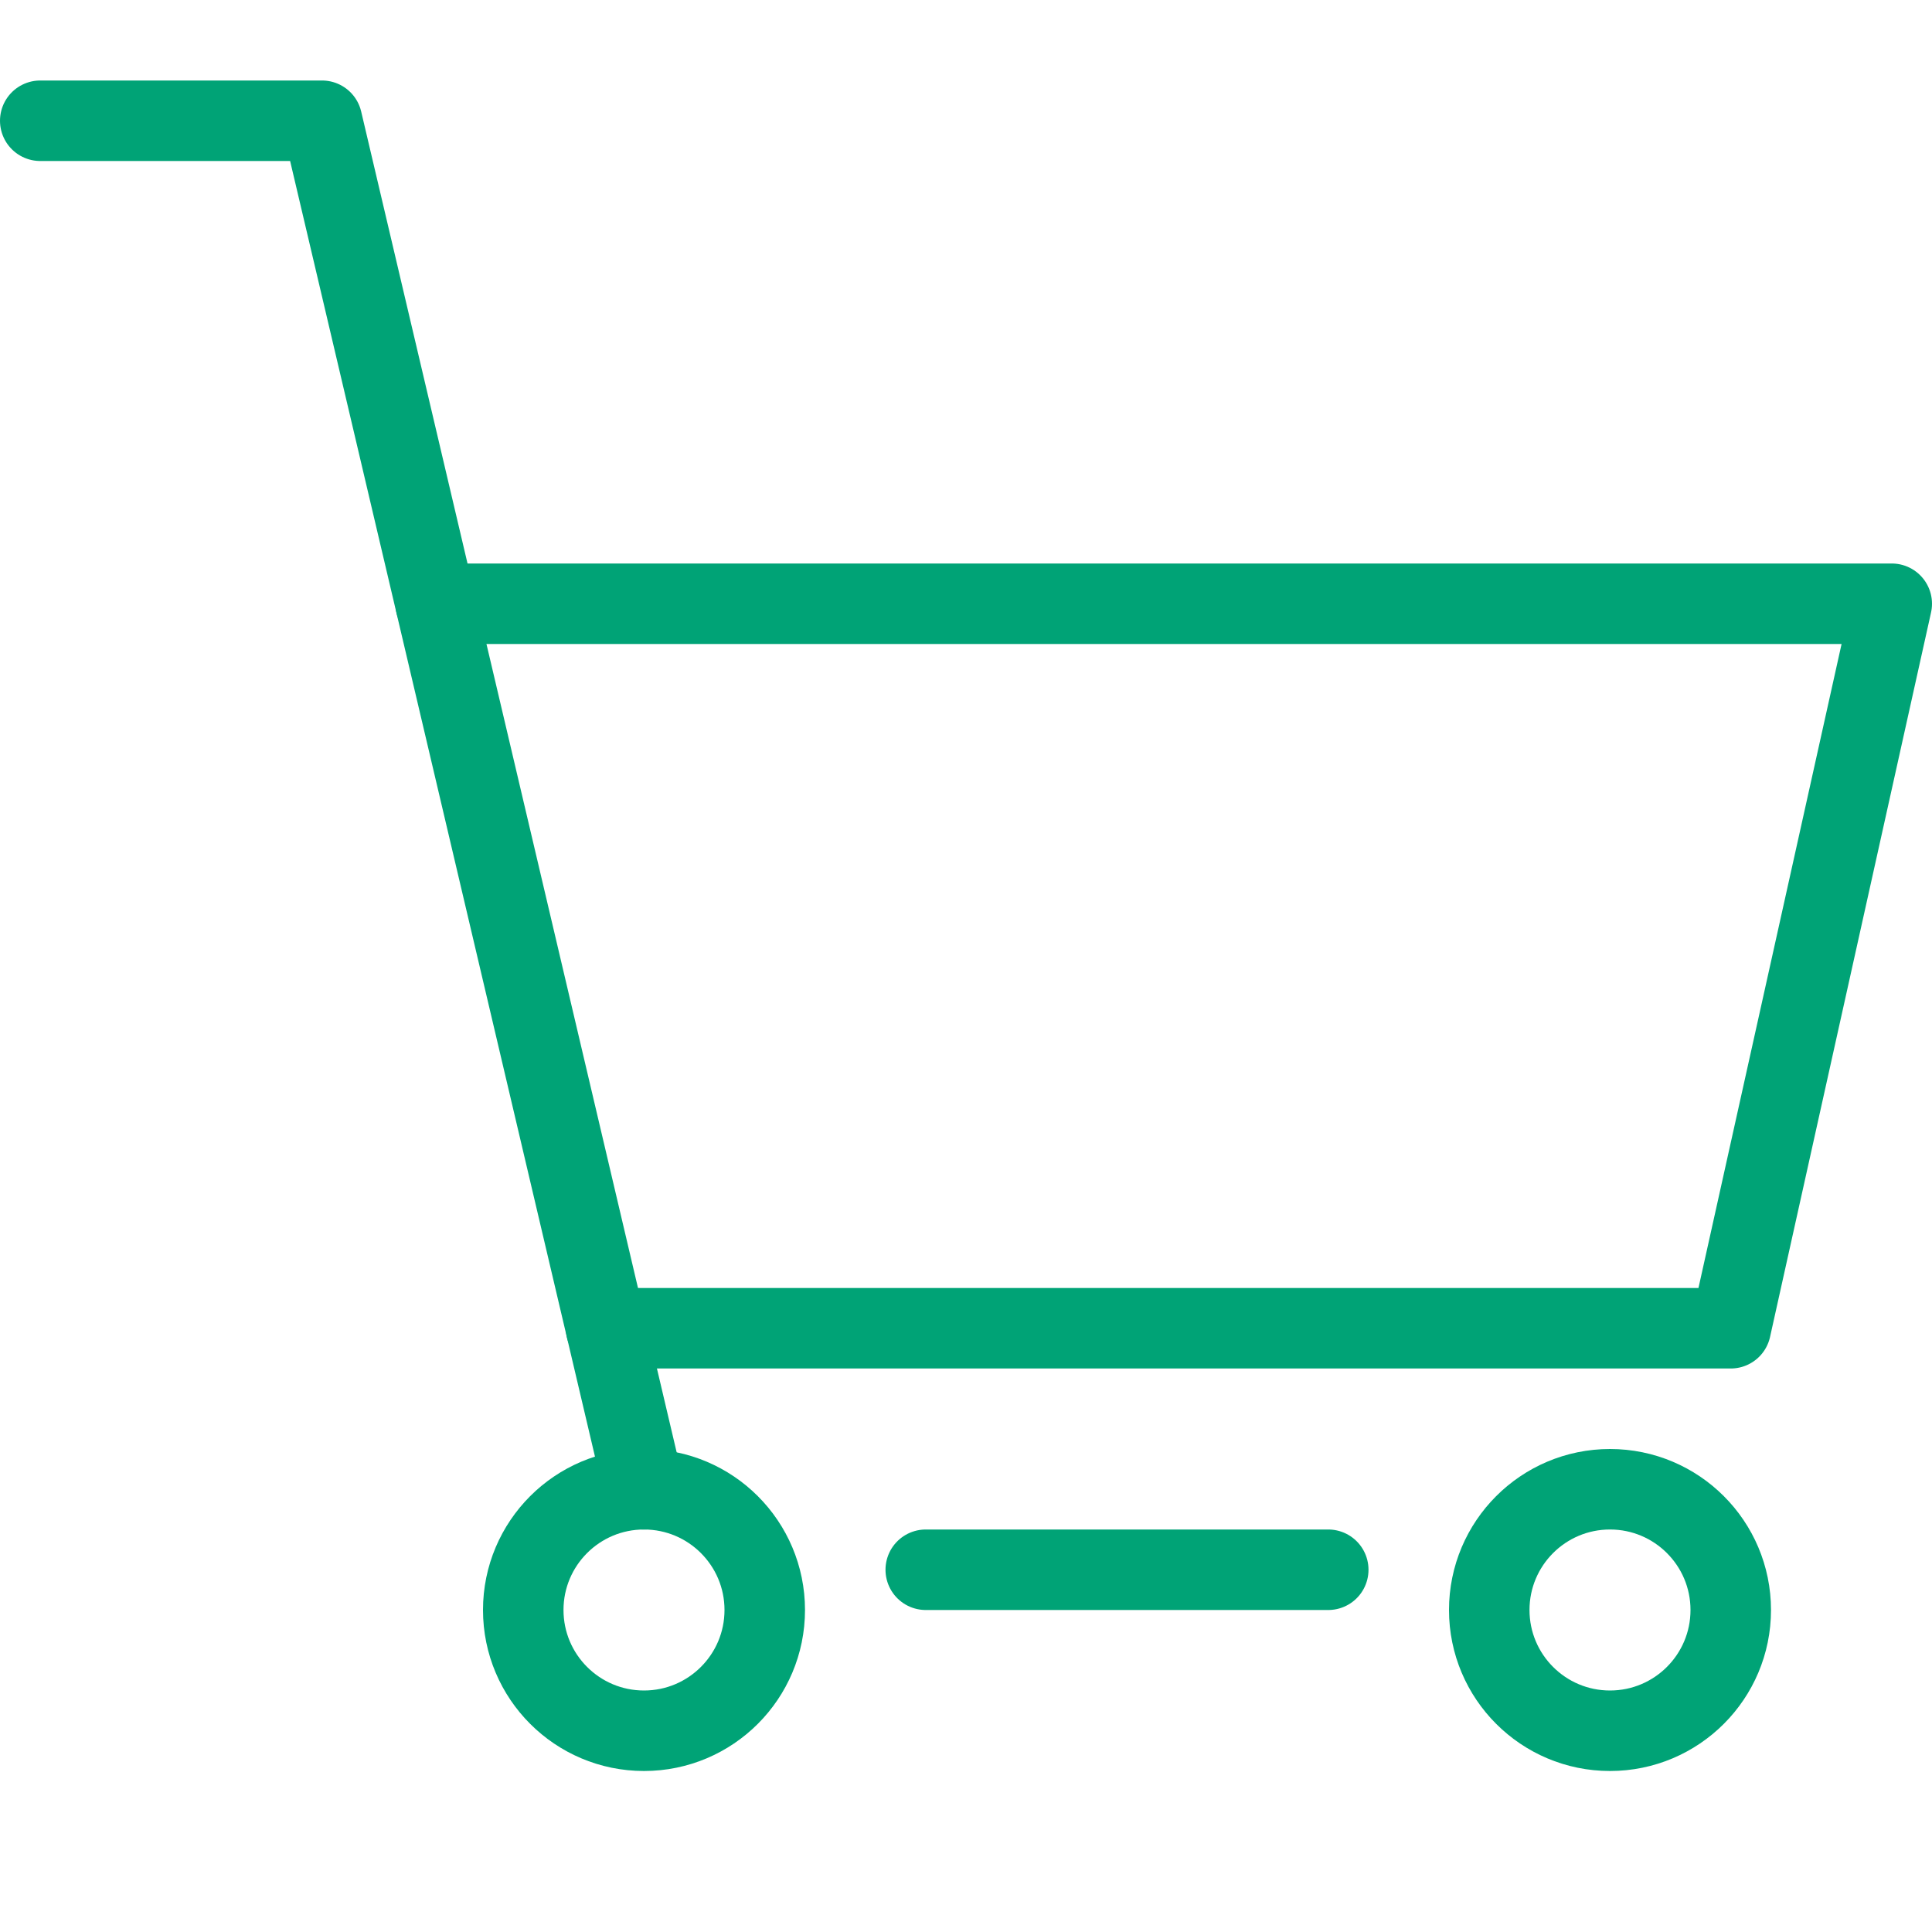
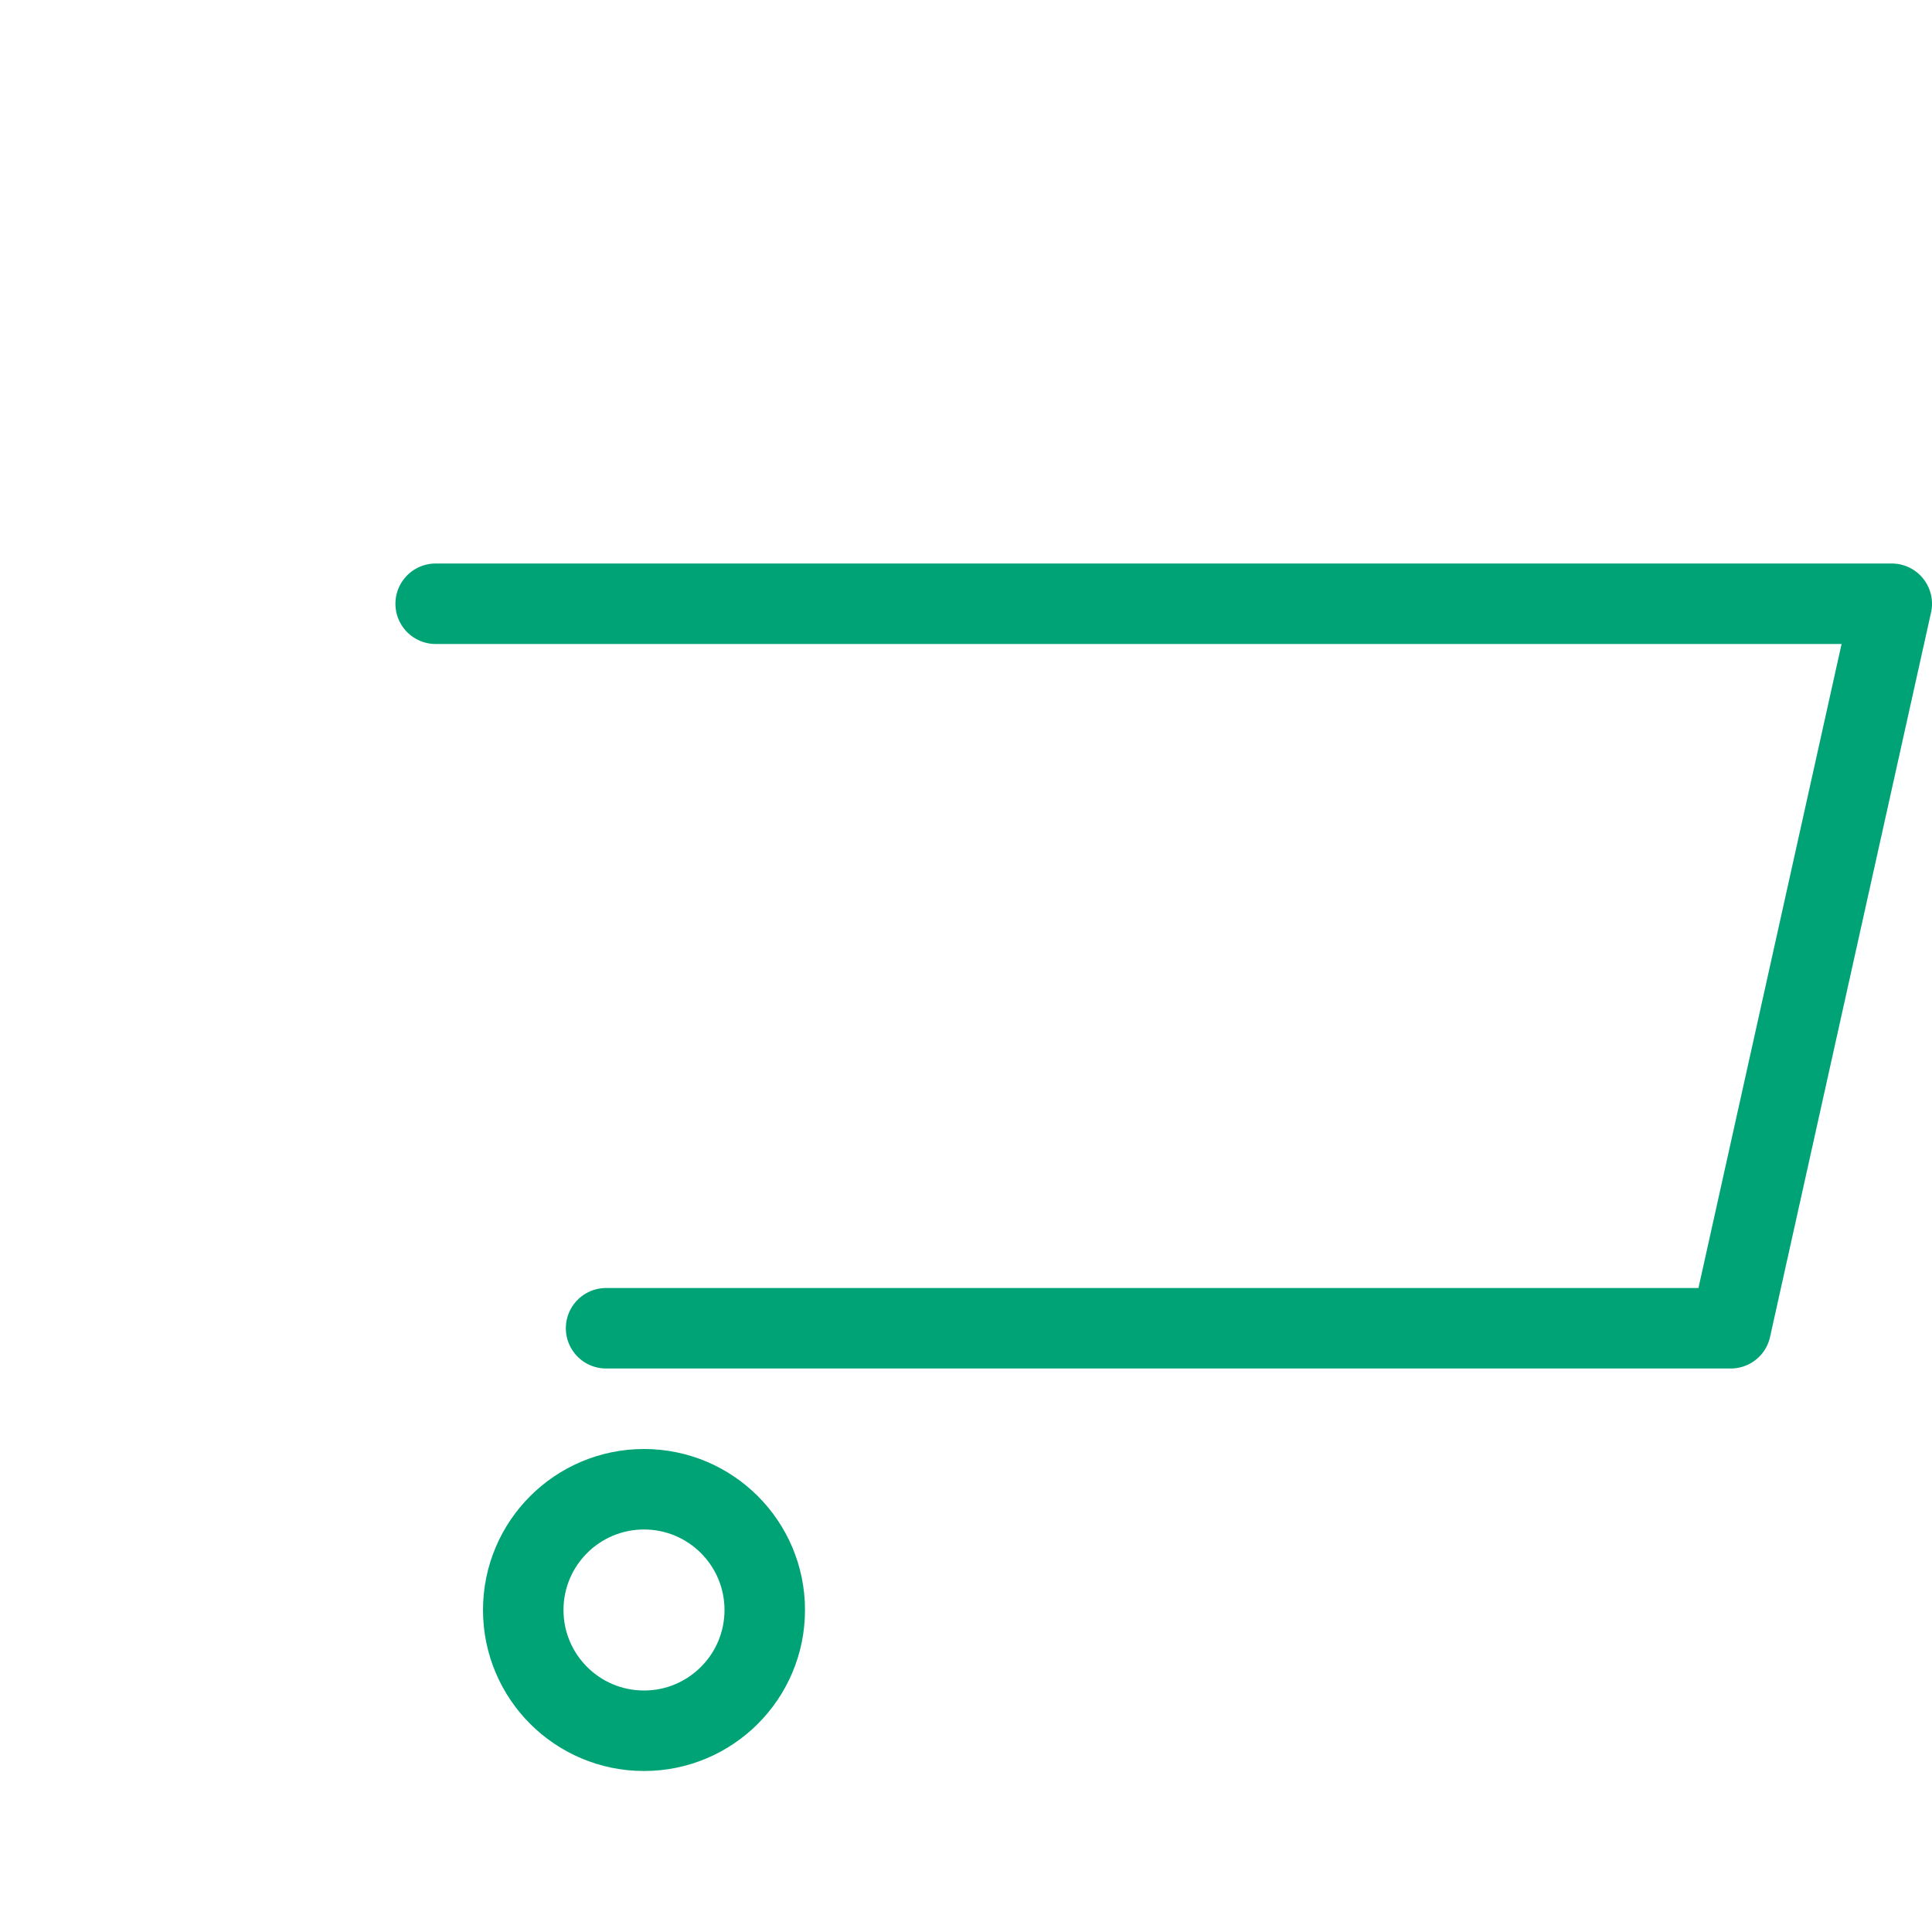
<svg xmlns="http://www.w3.org/2000/svg" width="72px" height="72px" viewBox="0 0 72 72" version="1.1">
  <title>Graphical Icons/Teal/cart</title>
  <desc>Created with Sketch.</desc>
  <defs />
  <g id="Graphical-Icons/Teal/cart" stroke="none" stroke-width="1" fill="none" fill-rule="evenodd">
    <g id="icon-cart">
      <g>
-         <rect id="bound" x="0" y="0" width="72" height="72" />
-         <circle id="Oval" stroke="#00A376" stroke-width="3" stroke-linecap="round" stroke-linejoin="round" cx="60" cy="60" r="4.5" />
        <circle id="Oval" stroke="#00A376" stroke-width="3" stroke-linecap="round" stroke-linejoin="round" cx="24" cy="60" r="4.5" />
-         <polyline id="Shape" stroke="#00A376" stroke-width="3" stroke-linecap="round" stroke-linejoin="round" points="1.5 4.5 12 4.5 24 55.5" />
-         <path d="M34.5,58.5 L49.5,58.5" id="Line-44" stroke="#00A376" stroke-width="3" stroke-linecap="round" stroke-linejoin="round" />
        <polyline id="Shape" stroke="#00A376" stroke-width="3" stroke-linecap="round" stroke-linejoin="round" points="22.587 49.5 64.5 49.5 70.5 22.5 16.236 22.5" />
      </g>
    </g>
  </g>
</svg>